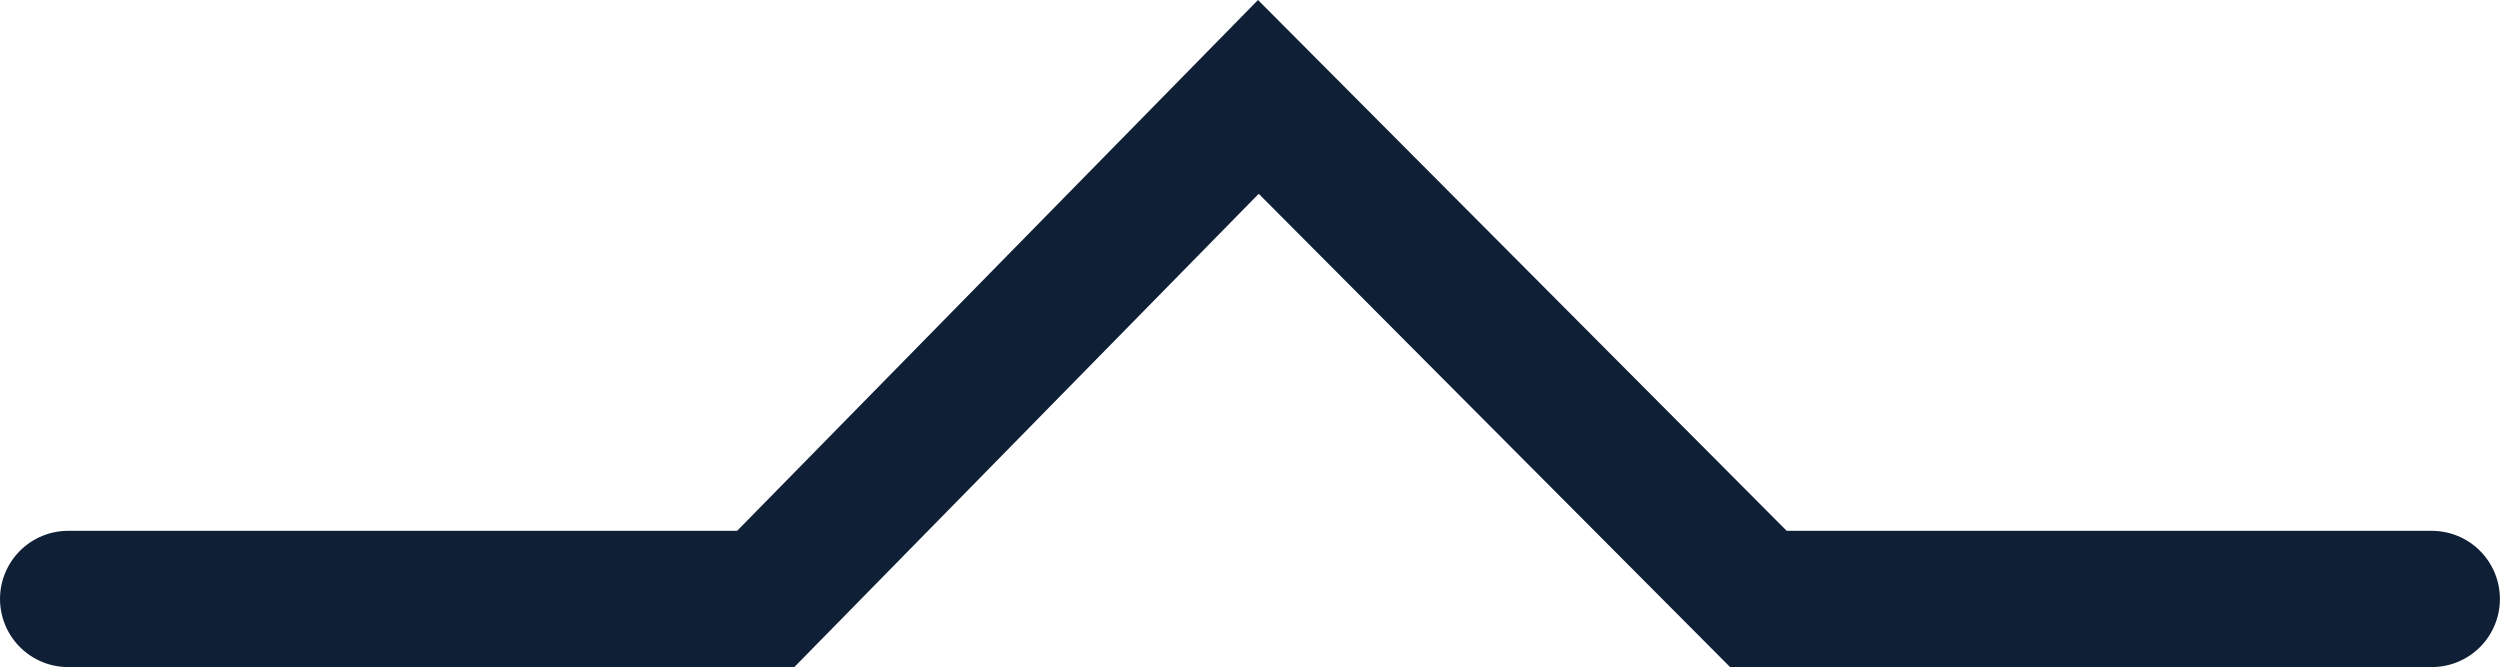
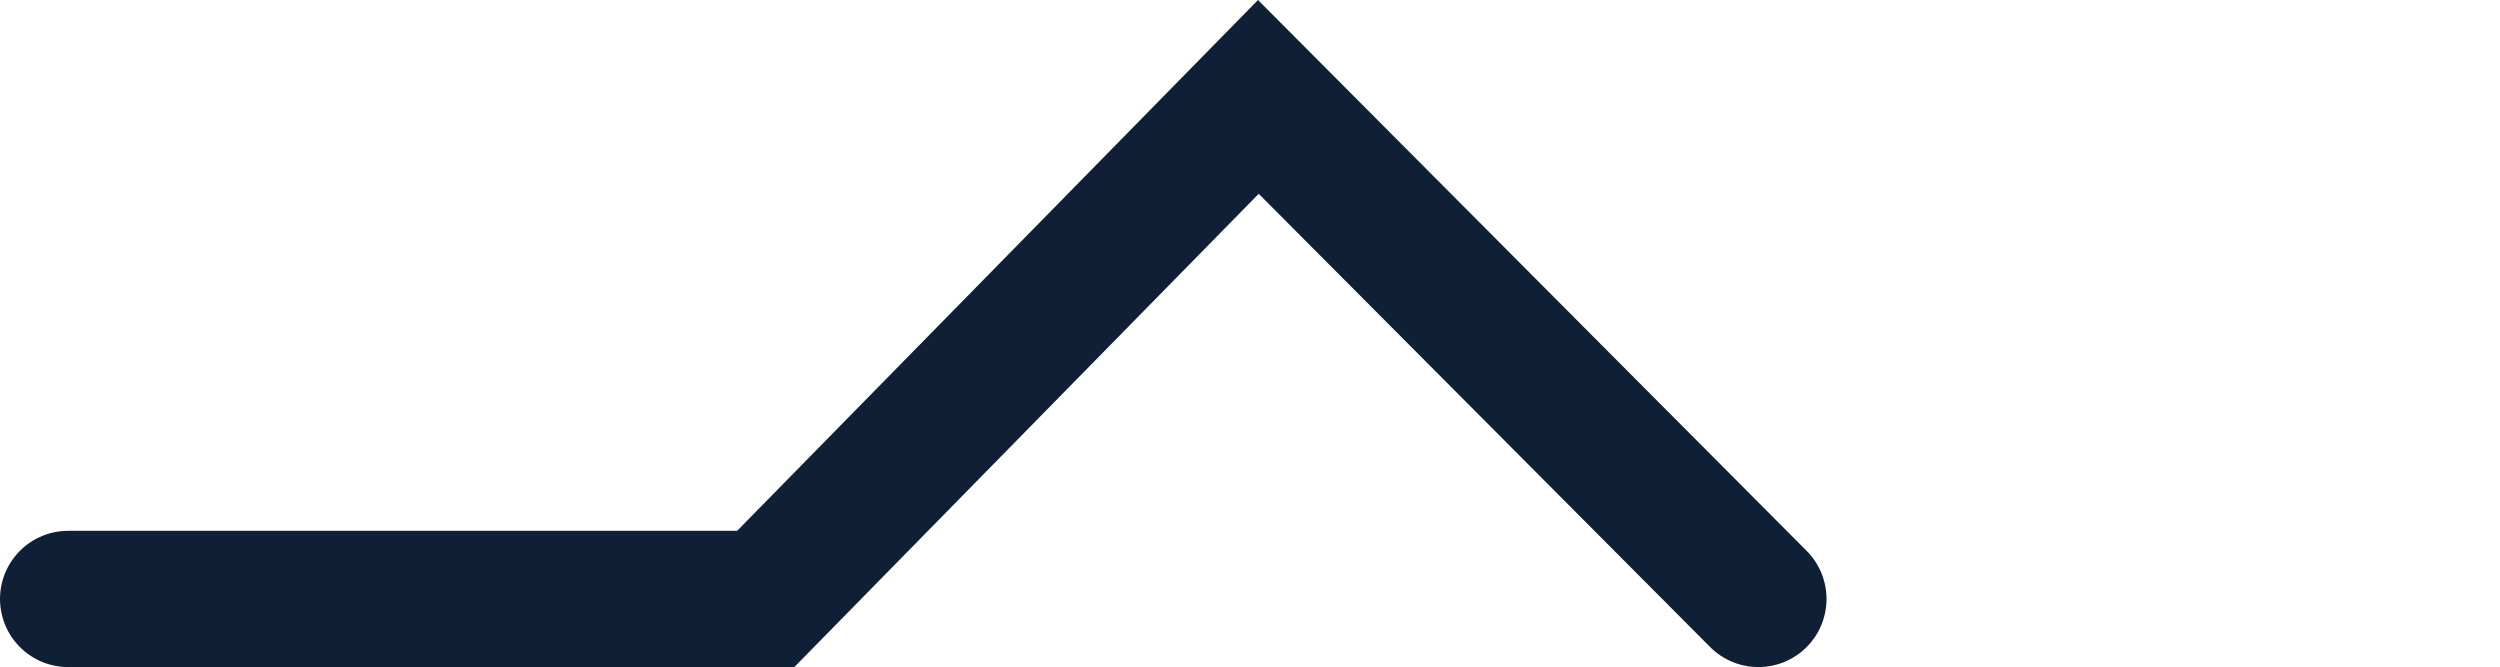
<svg xmlns="http://www.w3.org/2000/svg" width="91.744" height="24.48" viewBox="0 0 91.744 24.48">
-   <path id="Tracé_27977" data-name="Tracé 27977" d="M-541.087,280.091h25.6l18.079-18.424,18.35,18.424h24.712" transform="translate(543.587 -258.111)" fill="none" stroke="#0f2036" stroke-linecap="round" stroke-width="5" />
+   <path id="Tracé_27977" data-name="Tracé 27977" d="M-541.087,280.091h25.6l18.079-18.424,18.35,18.424" transform="translate(543.587 -258.111)" fill="none" stroke="#0f2036" stroke-linecap="round" stroke-width="5" />
</svg>